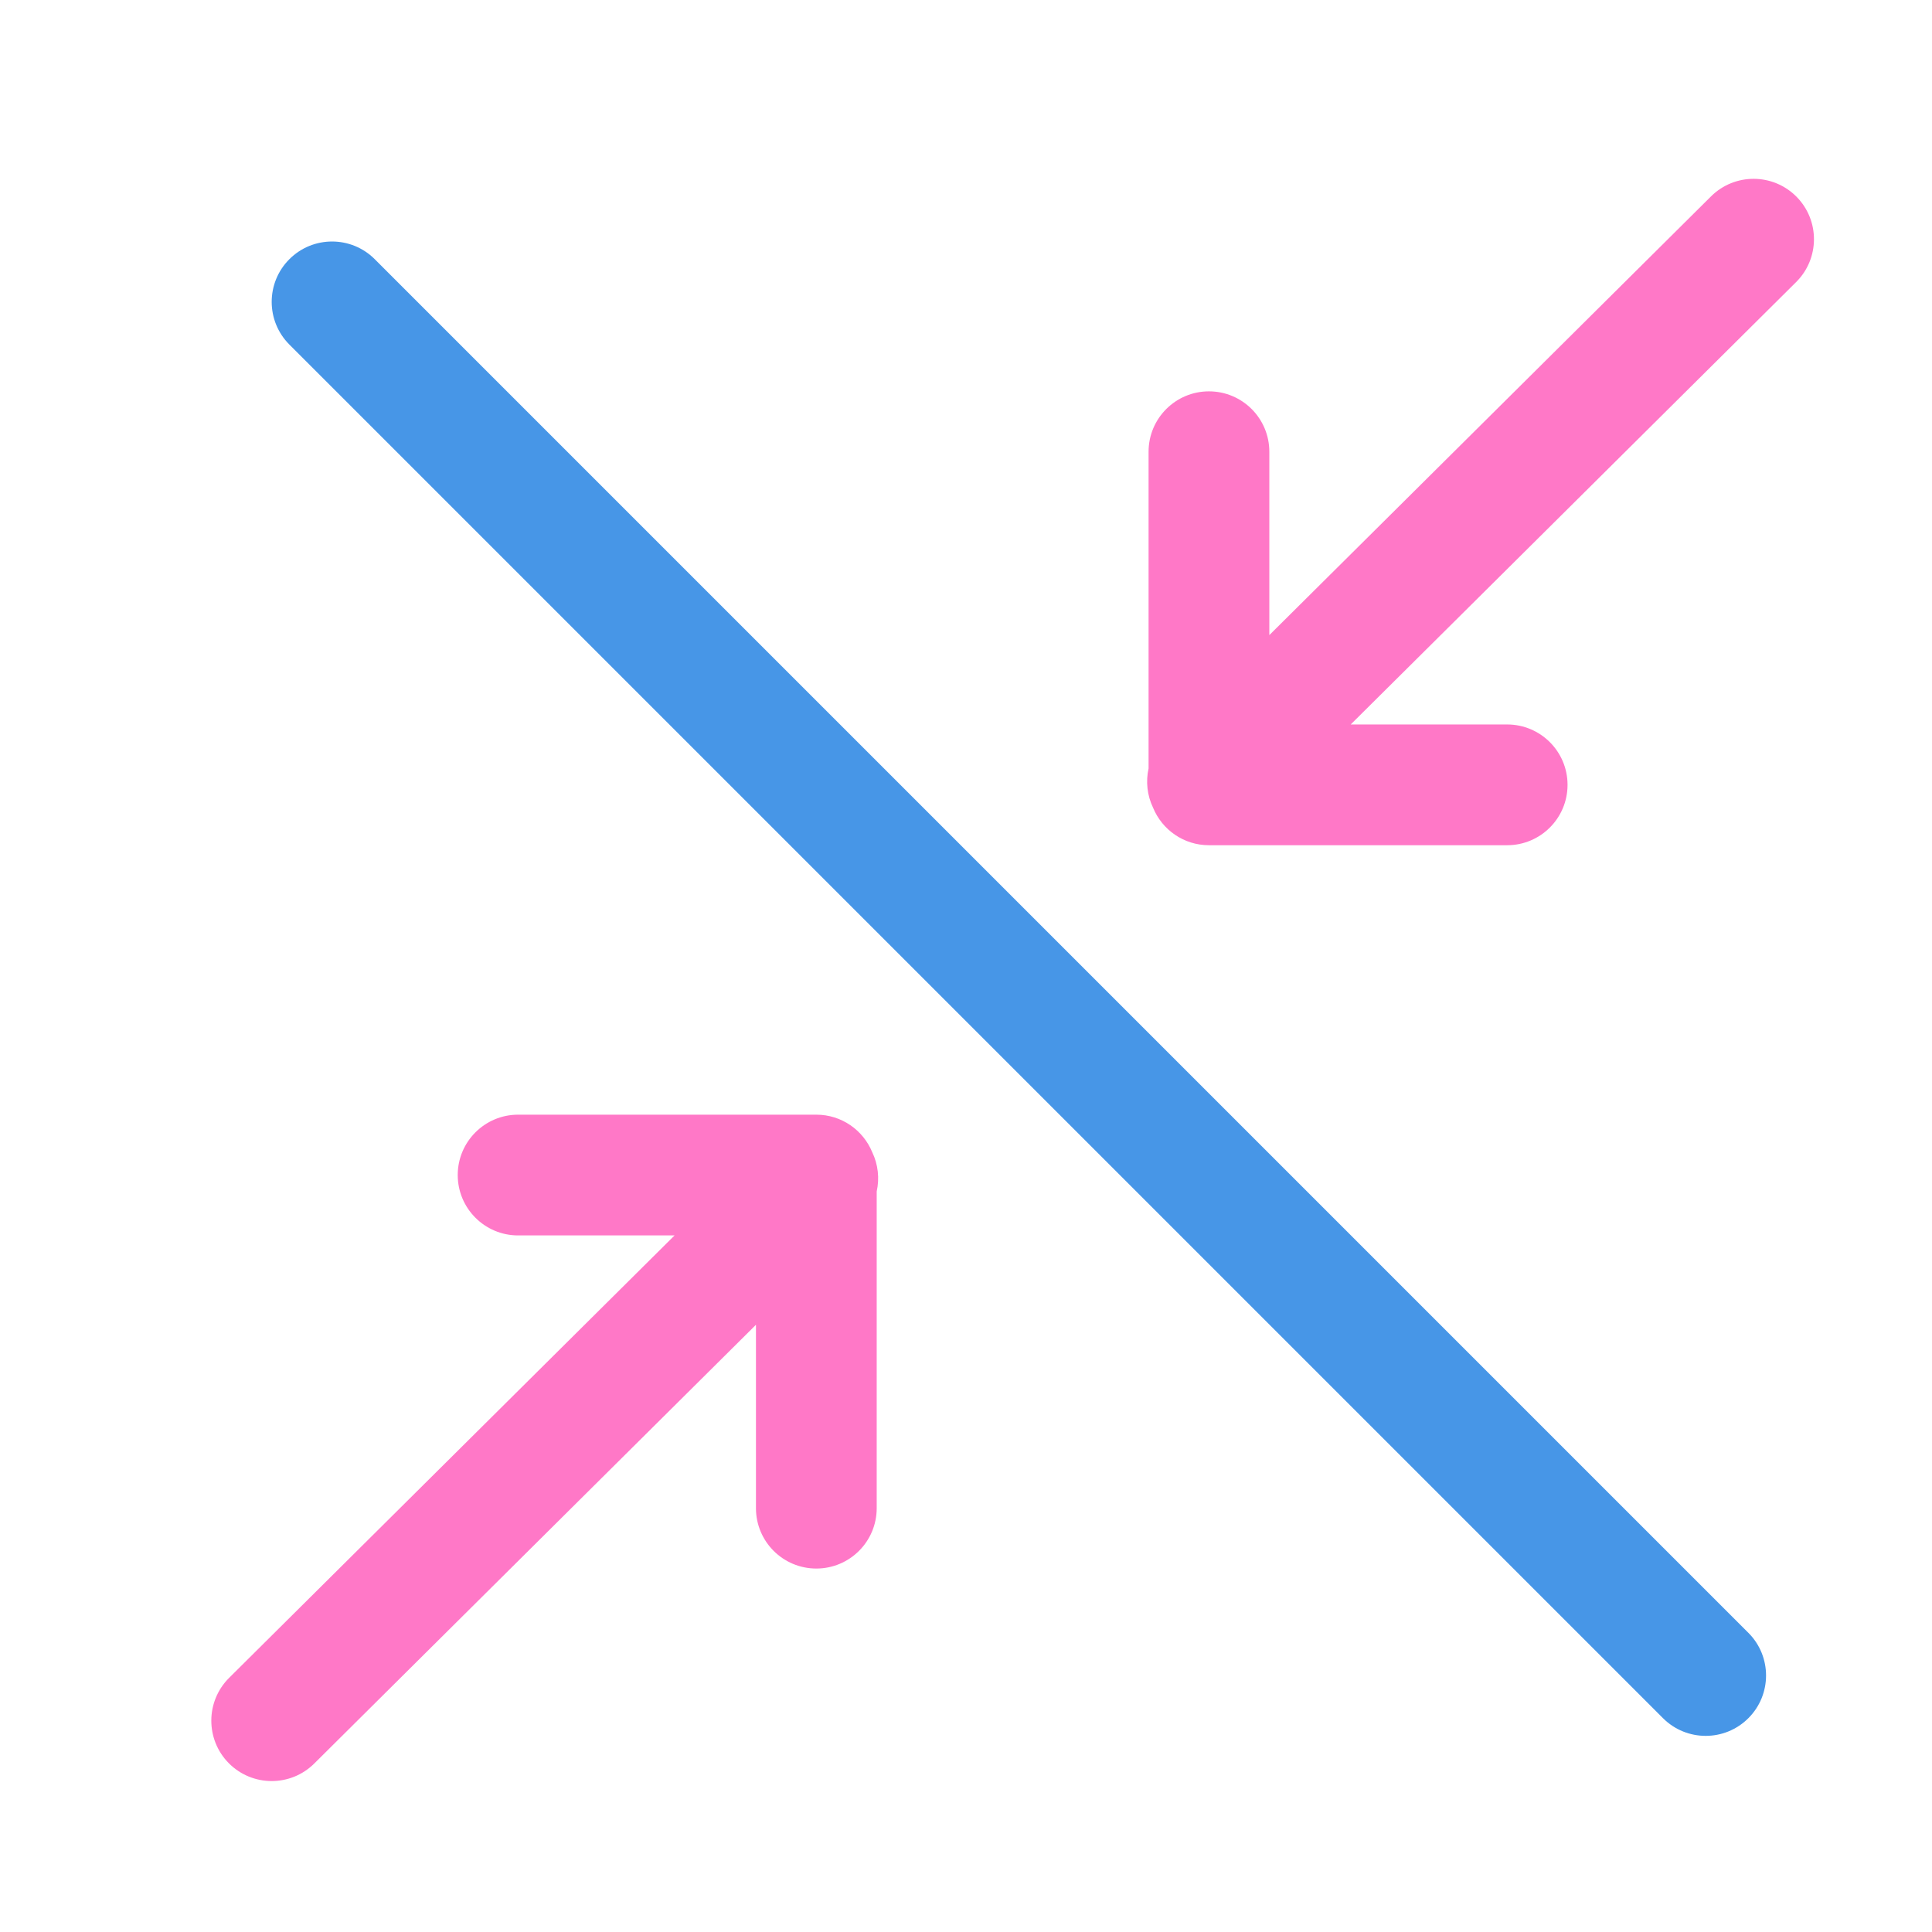
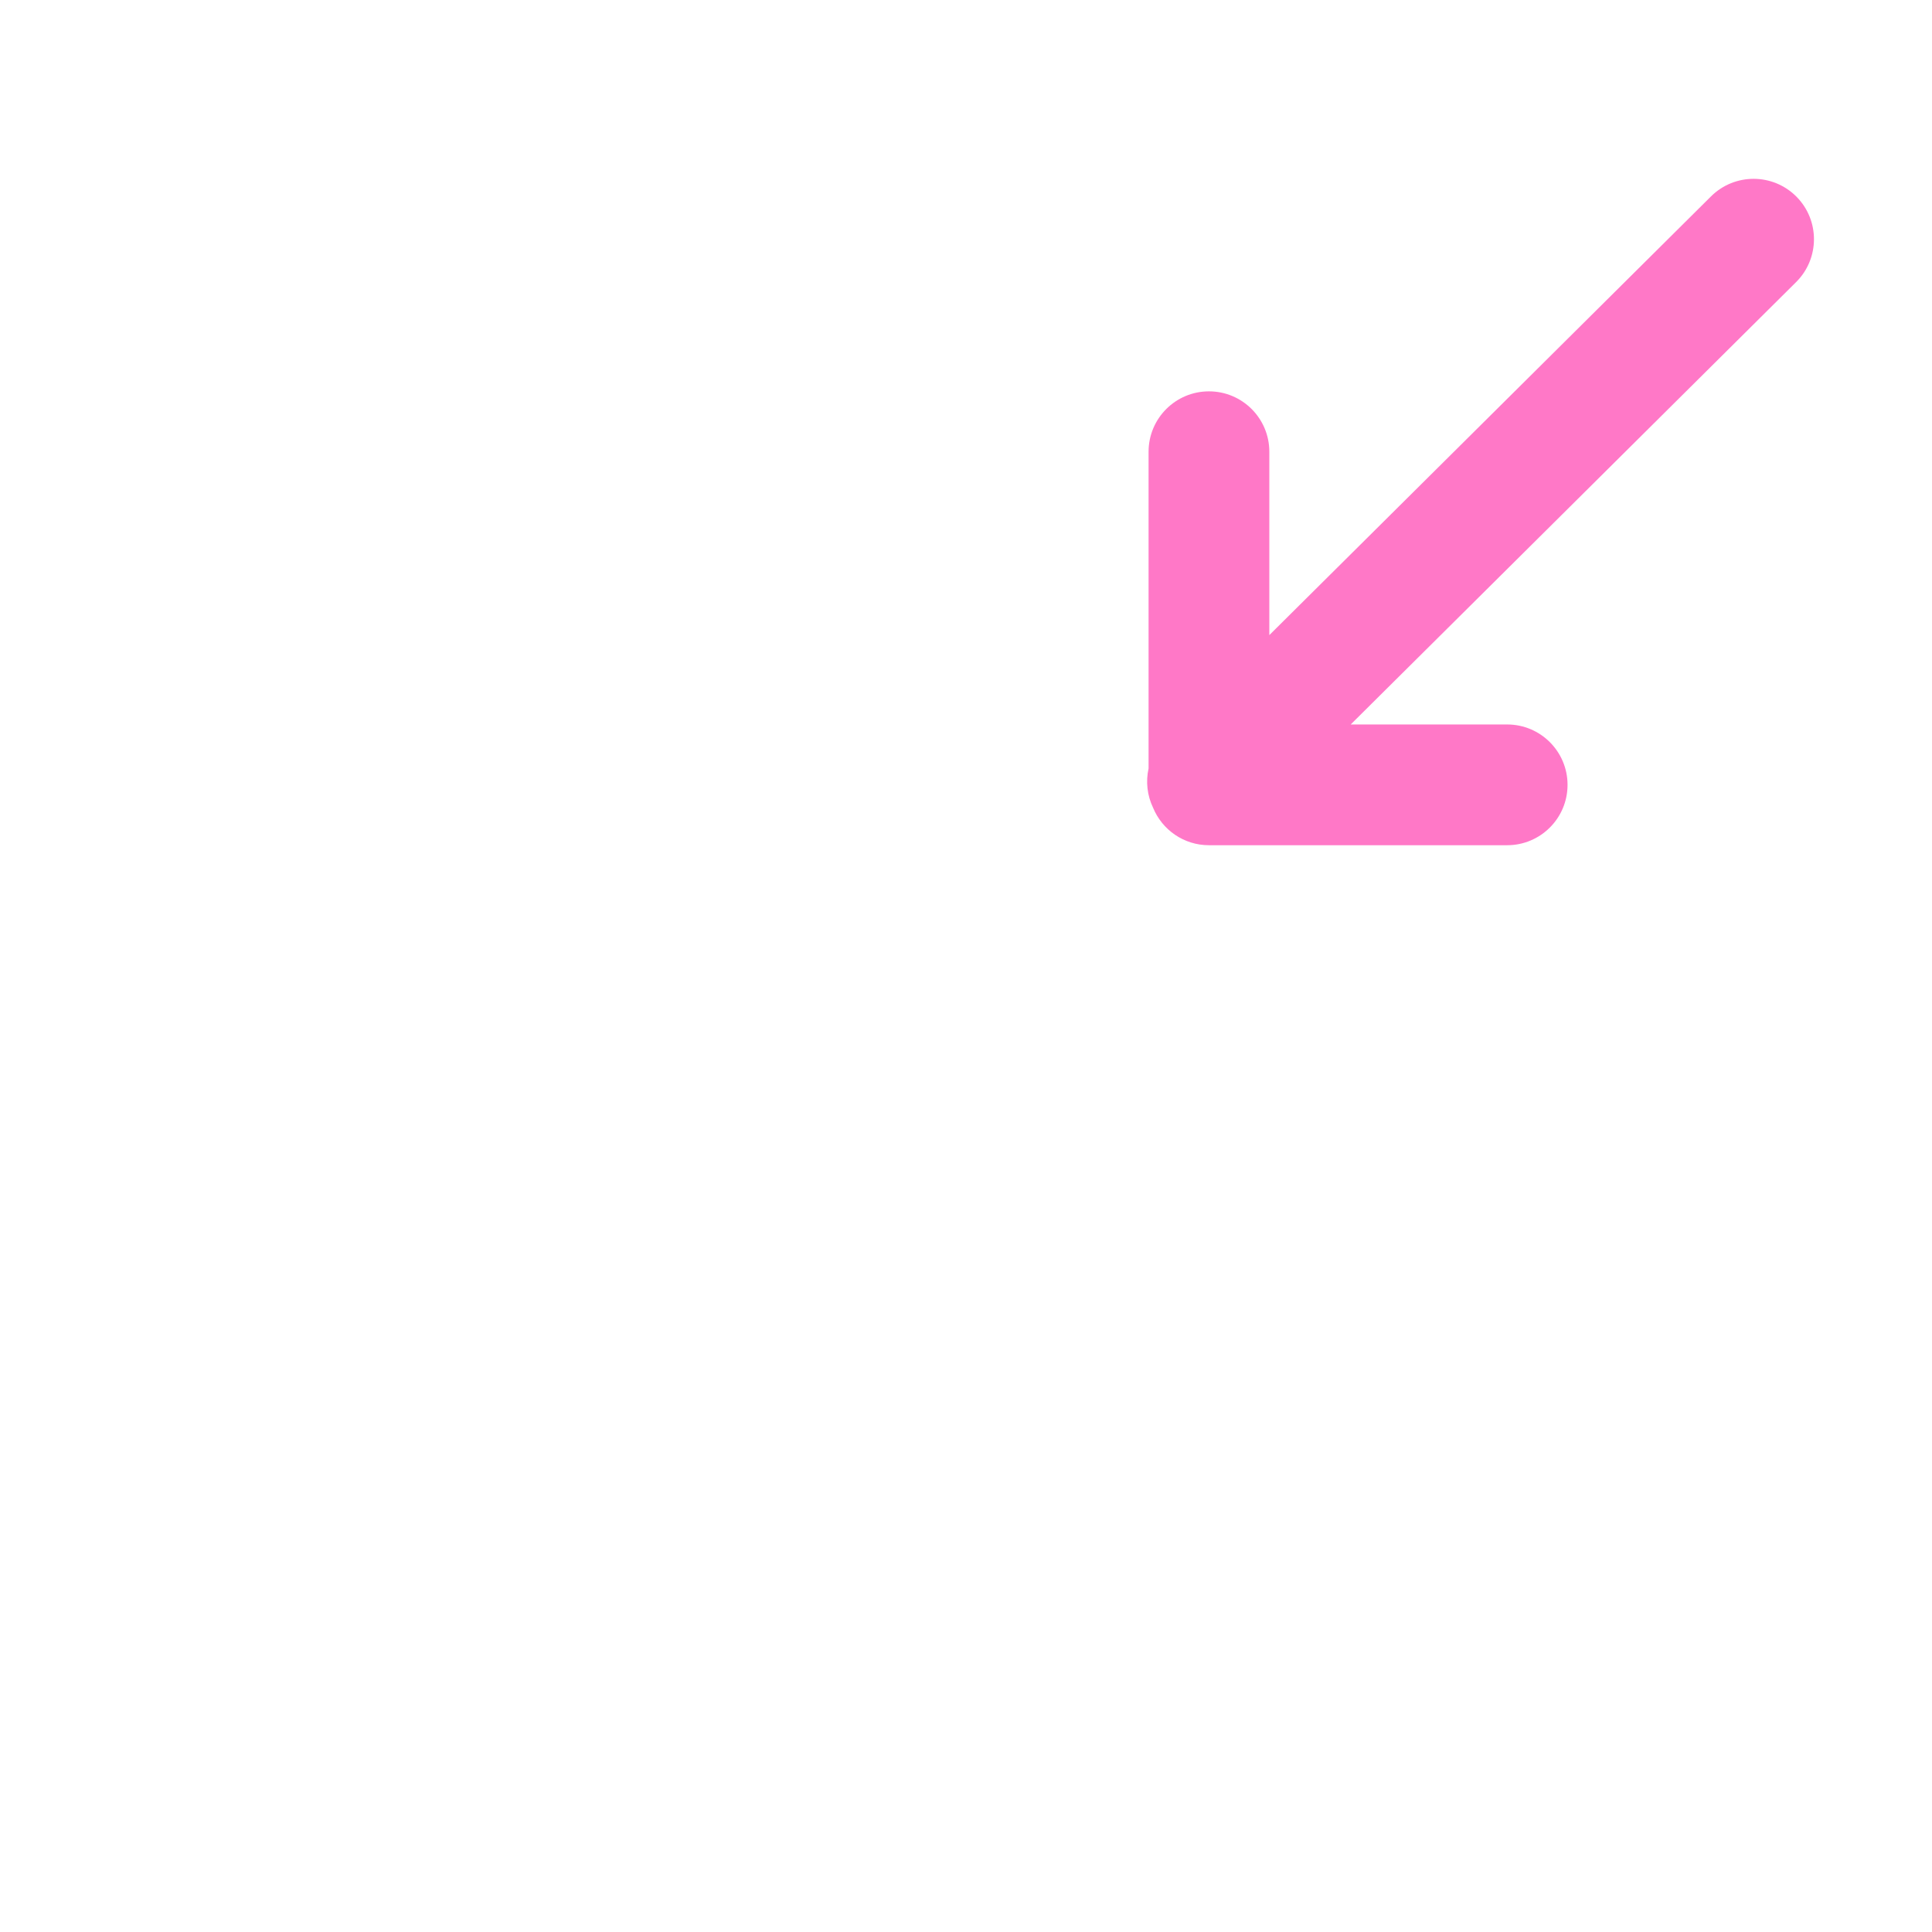
<svg xmlns="http://www.w3.org/2000/svg" width="64" height="64" viewBox="0 0 64 64">
  <g fill="none" transform="rotate(-90 33 26)">
-     <path fill="#4796E7" d="M47.586,2.586 L2.083,48.089 C1.302,48.87 1.302,50.136 2.083,50.917 C2.864,51.698 4.13,51.698 4.911,50.917 L50.414,5.414 C51.195,4.633 51.195,3.367 50.414,2.586 C49.633,1.805 48.367,1.805 47.586,2.586 Z" />
-     <path fill="#FF78C7" d="M18.075,15.346 L3.421,0.592 C2.643,-0.192 1.377,-0.198 0.592,0.579 C-0.192,1.357 -0.198,2.623 0.579,3.408 L15.115,18.042 L9.04,18.042 C7.935,18.042 7.04,18.937 7.04,20.042 C7.04,21.146 7.935,22.042 9.04,22.042 L19.532,22.042 C19.966,22.138 20.426,22.089 20.833,21.893 C21.562,21.594 22.075,20.878 22.075,20.042 L22.075,10.163 C22.075,9.059 21.18,8.163 20.075,8.163 C18.971,8.163 18.075,9.059 18.075,10.163 L18.075,15.346 Z" />
-     <path fill="#FF78C7" d="M49.075,46.346 L34.421,31.592 C33.643,30.808 32.377,30.802 31.592,31.579 C30.808,32.357 30.802,33.623 31.579,34.408 L46.115,49.042 L40.04,49.042 C38.935,49.042 38.04,49.937 38.04,51.042 C38.04,52.146 38.935,53.042 40.04,53.042 L50.532,53.042 C50.966,53.138 51.426,53.089 51.833,52.893 C52.562,52.594 53.075,51.878 53.075,51.042 L53.075,41.163 C53.075,40.059 52.18,39.163 51.075,39.163 C49.971,39.163 49.075,40.059 49.075,41.163 L49.075,46.346 Z" transform="rotate(180 42.038 42.045)" />
+     <path fill="#FF78C7" d="M49.075,46.346 L34.421,31.592 C33.643,30.808 32.377,30.802 31.592,31.579 C30.808,32.357 30.802,33.623 31.579,34.408 L46.115,49.042 L40.04,49.042 C38.935,49.042 38.04,49.937 38.04,51.042 C38.04,52.146 38.935,53.042 40.04,53.042 L50.532,53.042 C50.966,53.138 51.426,53.089 51.833,52.893 C52.562,52.594 53.075,51.878 53.075,51.042 L53.075,41.163 C53.075,40.059 52.18,39.163 51.075,39.163 C49.971,39.163 49.075,40.059 49.075,41.163 Z" transform="rotate(180 42.038 42.045)" />
  </g>
</svg>